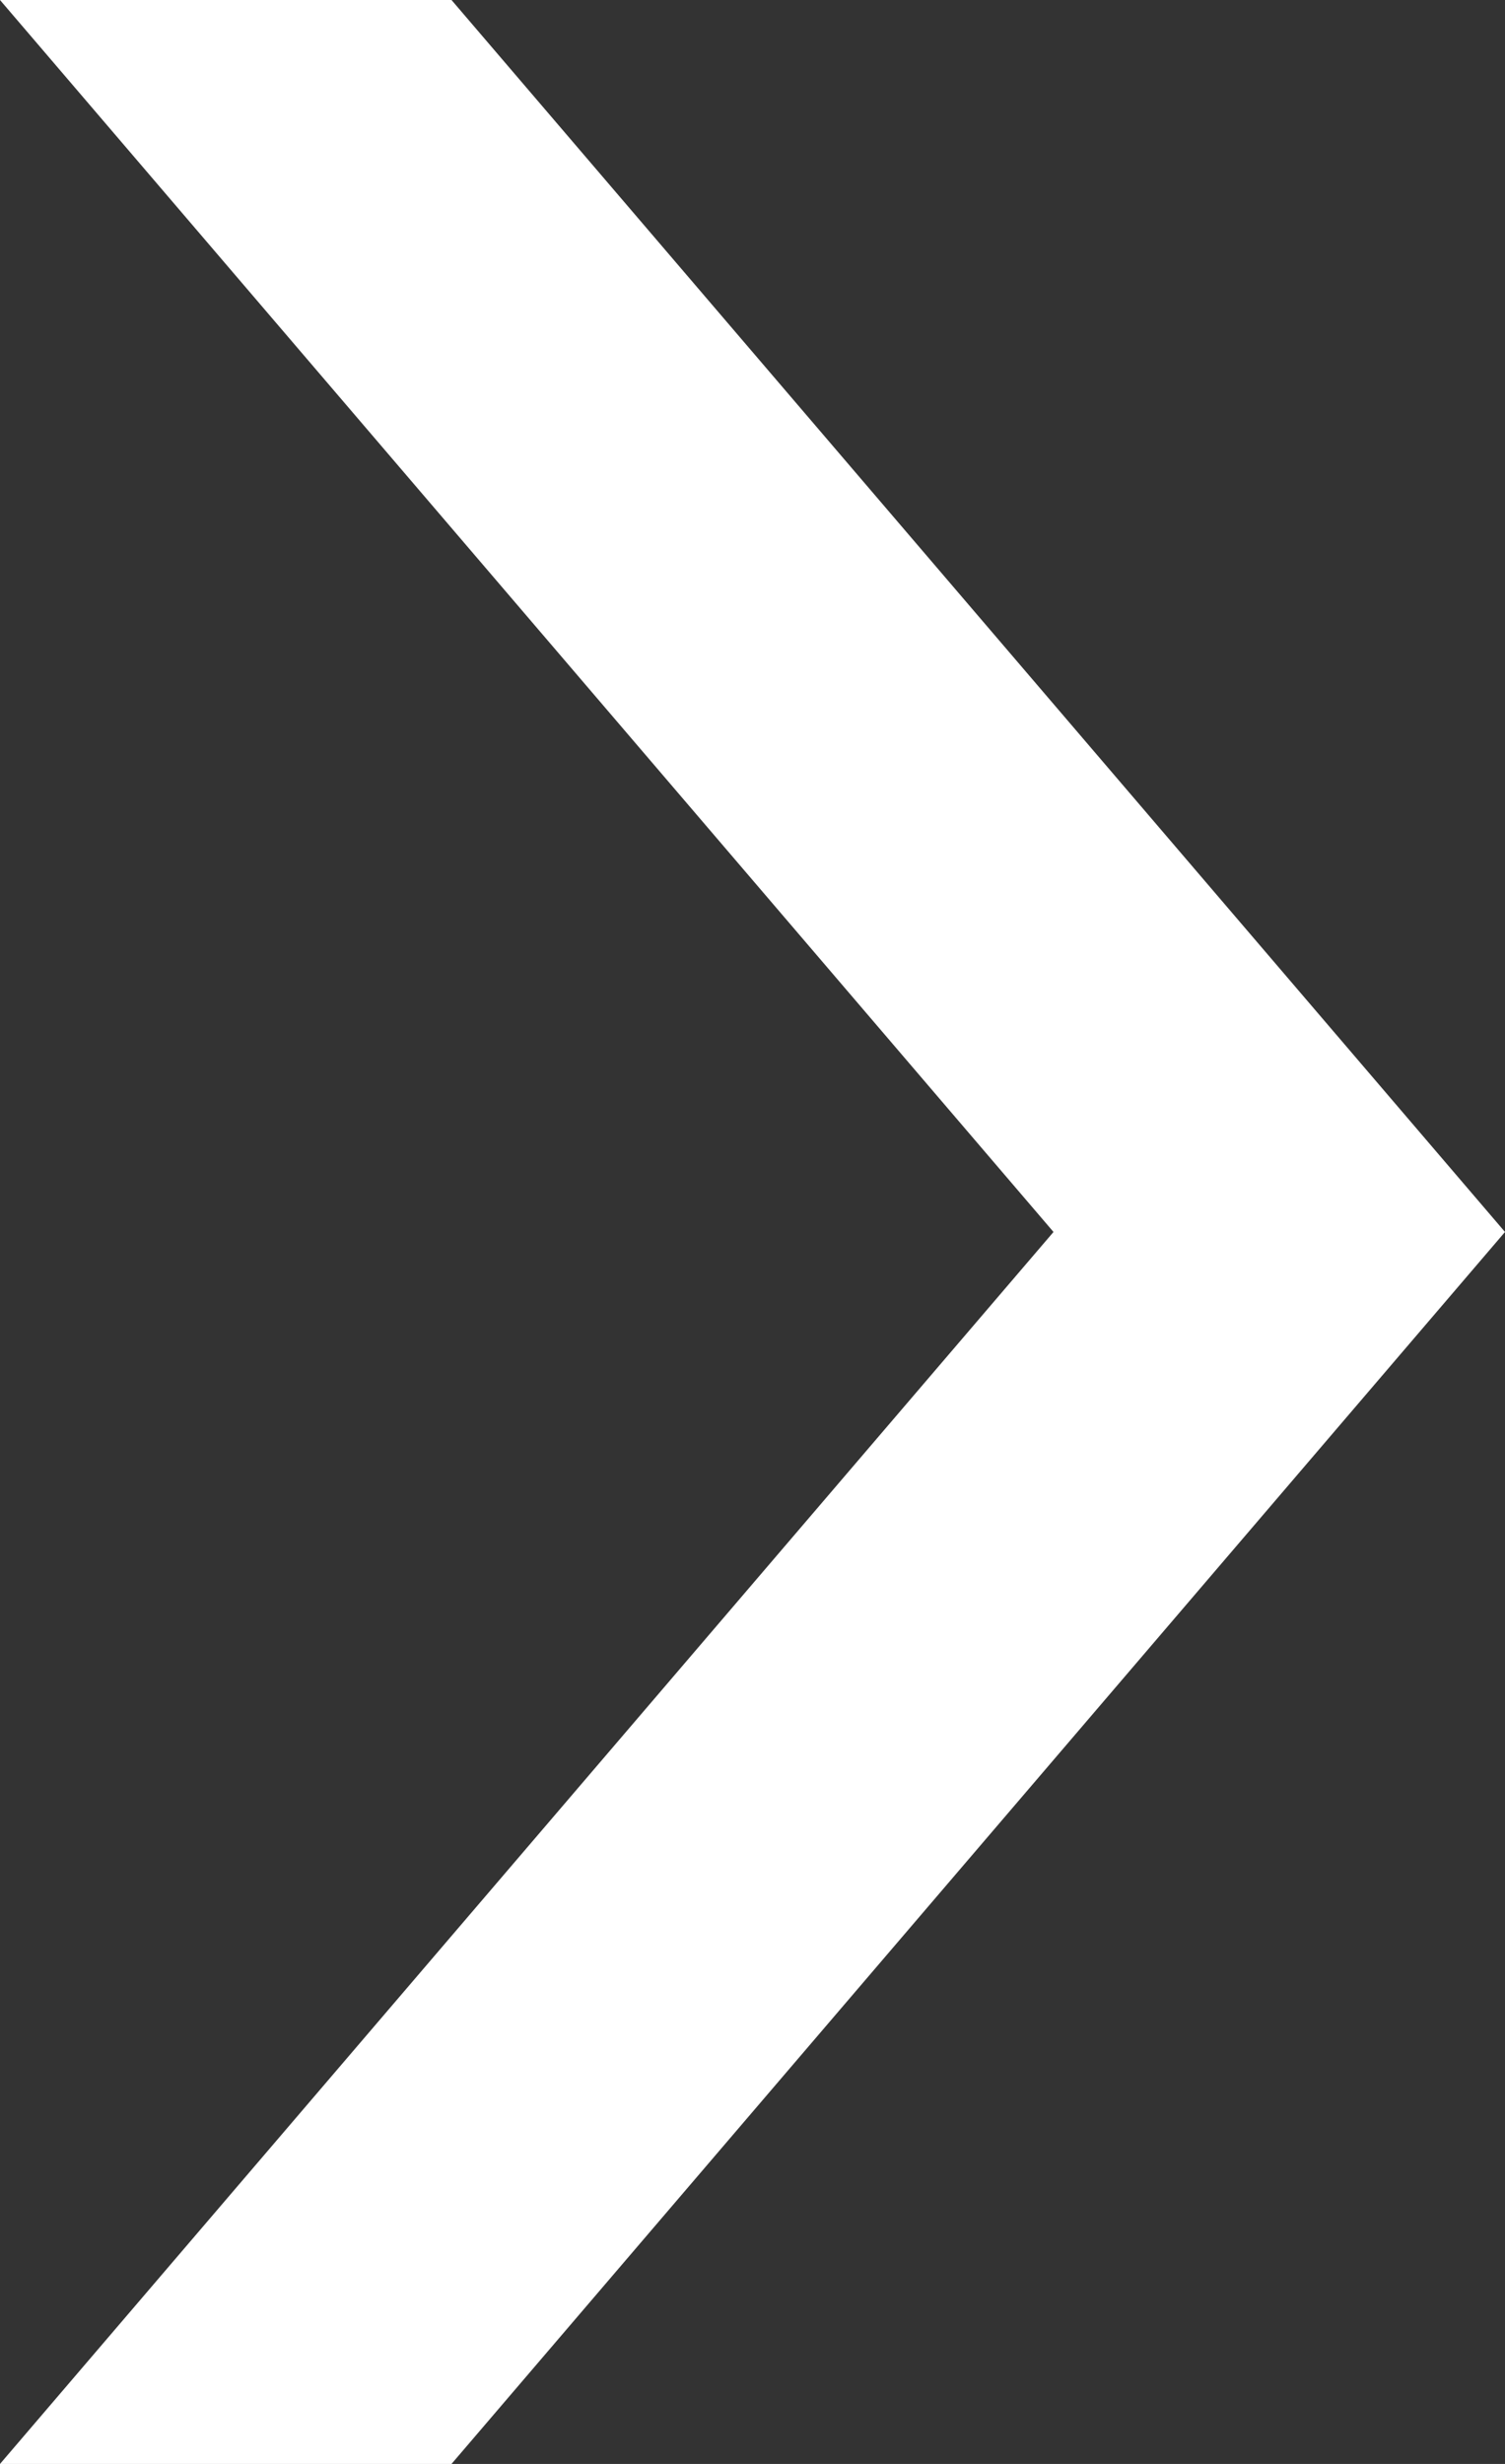
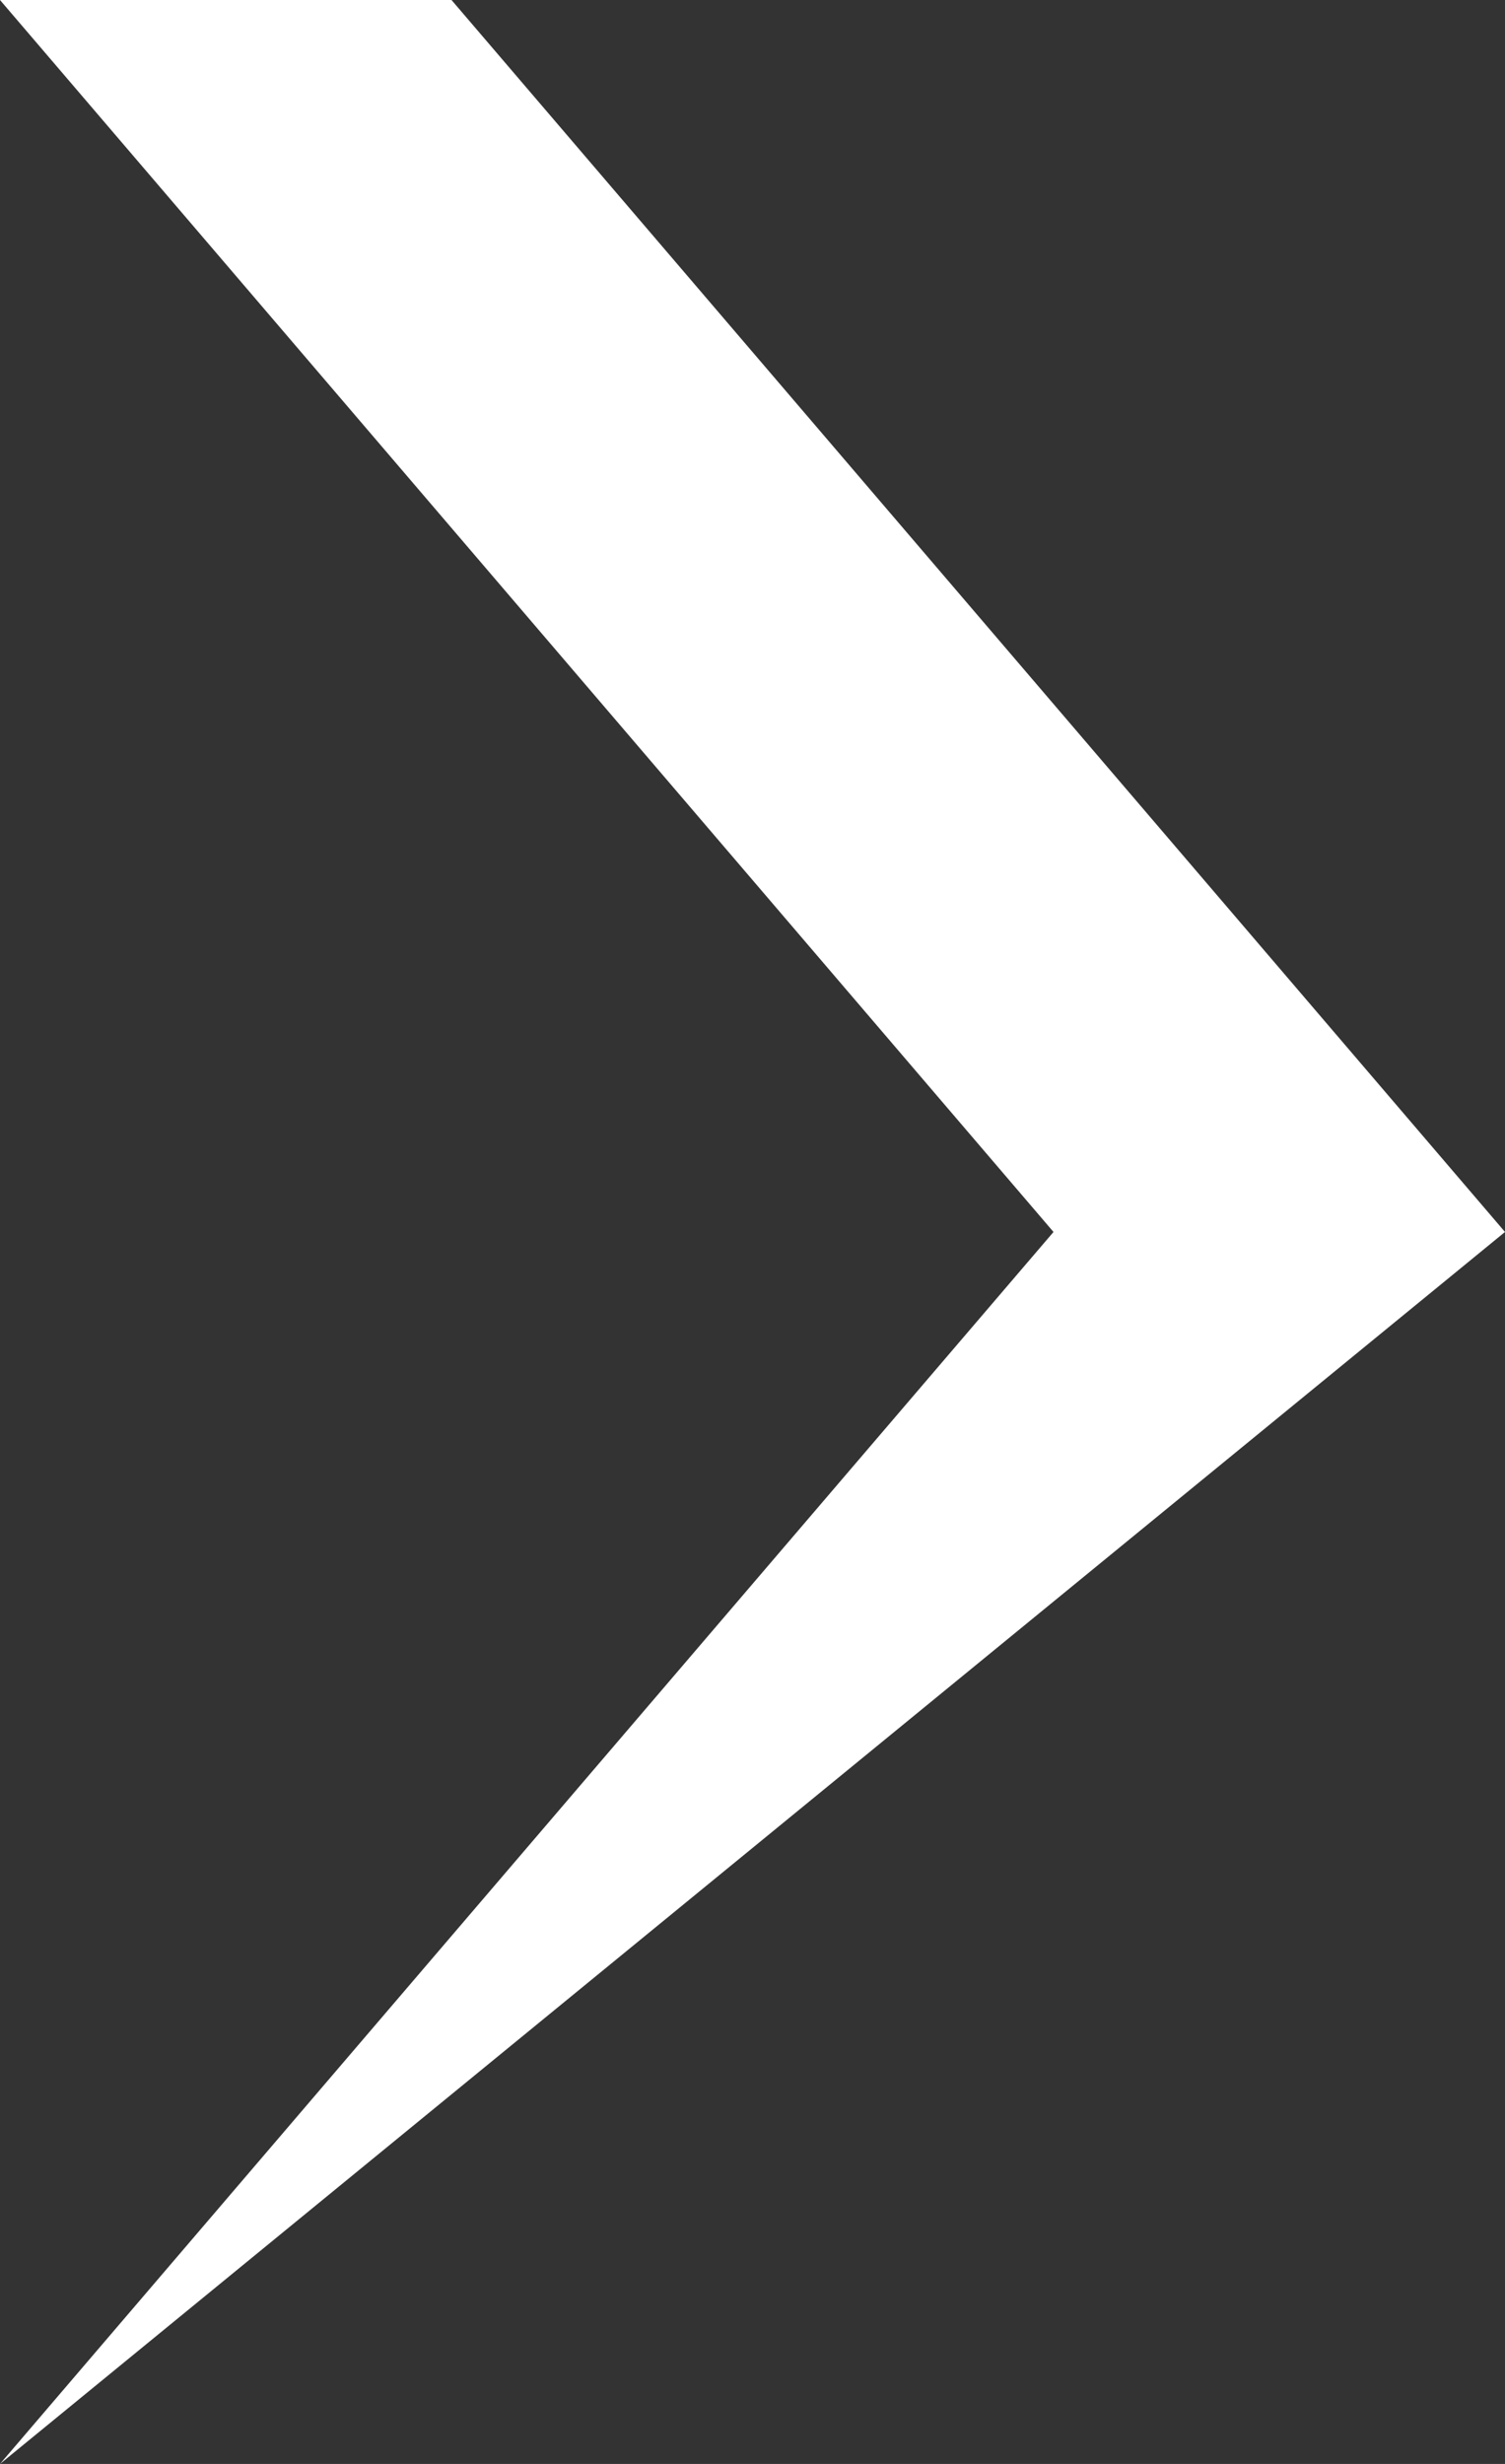
<svg xmlns="http://www.w3.org/2000/svg" width="11" height="18" viewBox="0 0 11 18" fill="none">
  <rect x="0" y="0" width="11" height="18" fill="#333333" stroke="none" />
-   <path d="M11 9L3.3 18L-1.31154e-07 18L7.7 9L6.55651e-07 -4.80825e-07L3.3 -3.36578e-07L11 9Z" fill="white" />
+   <path d="M11 9L-1.31154e-07 18L7.7 9L6.55651e-07 -4.80825e-07L3.3 -3.36578e-07L11 9Z" fill="white" />
</svg>